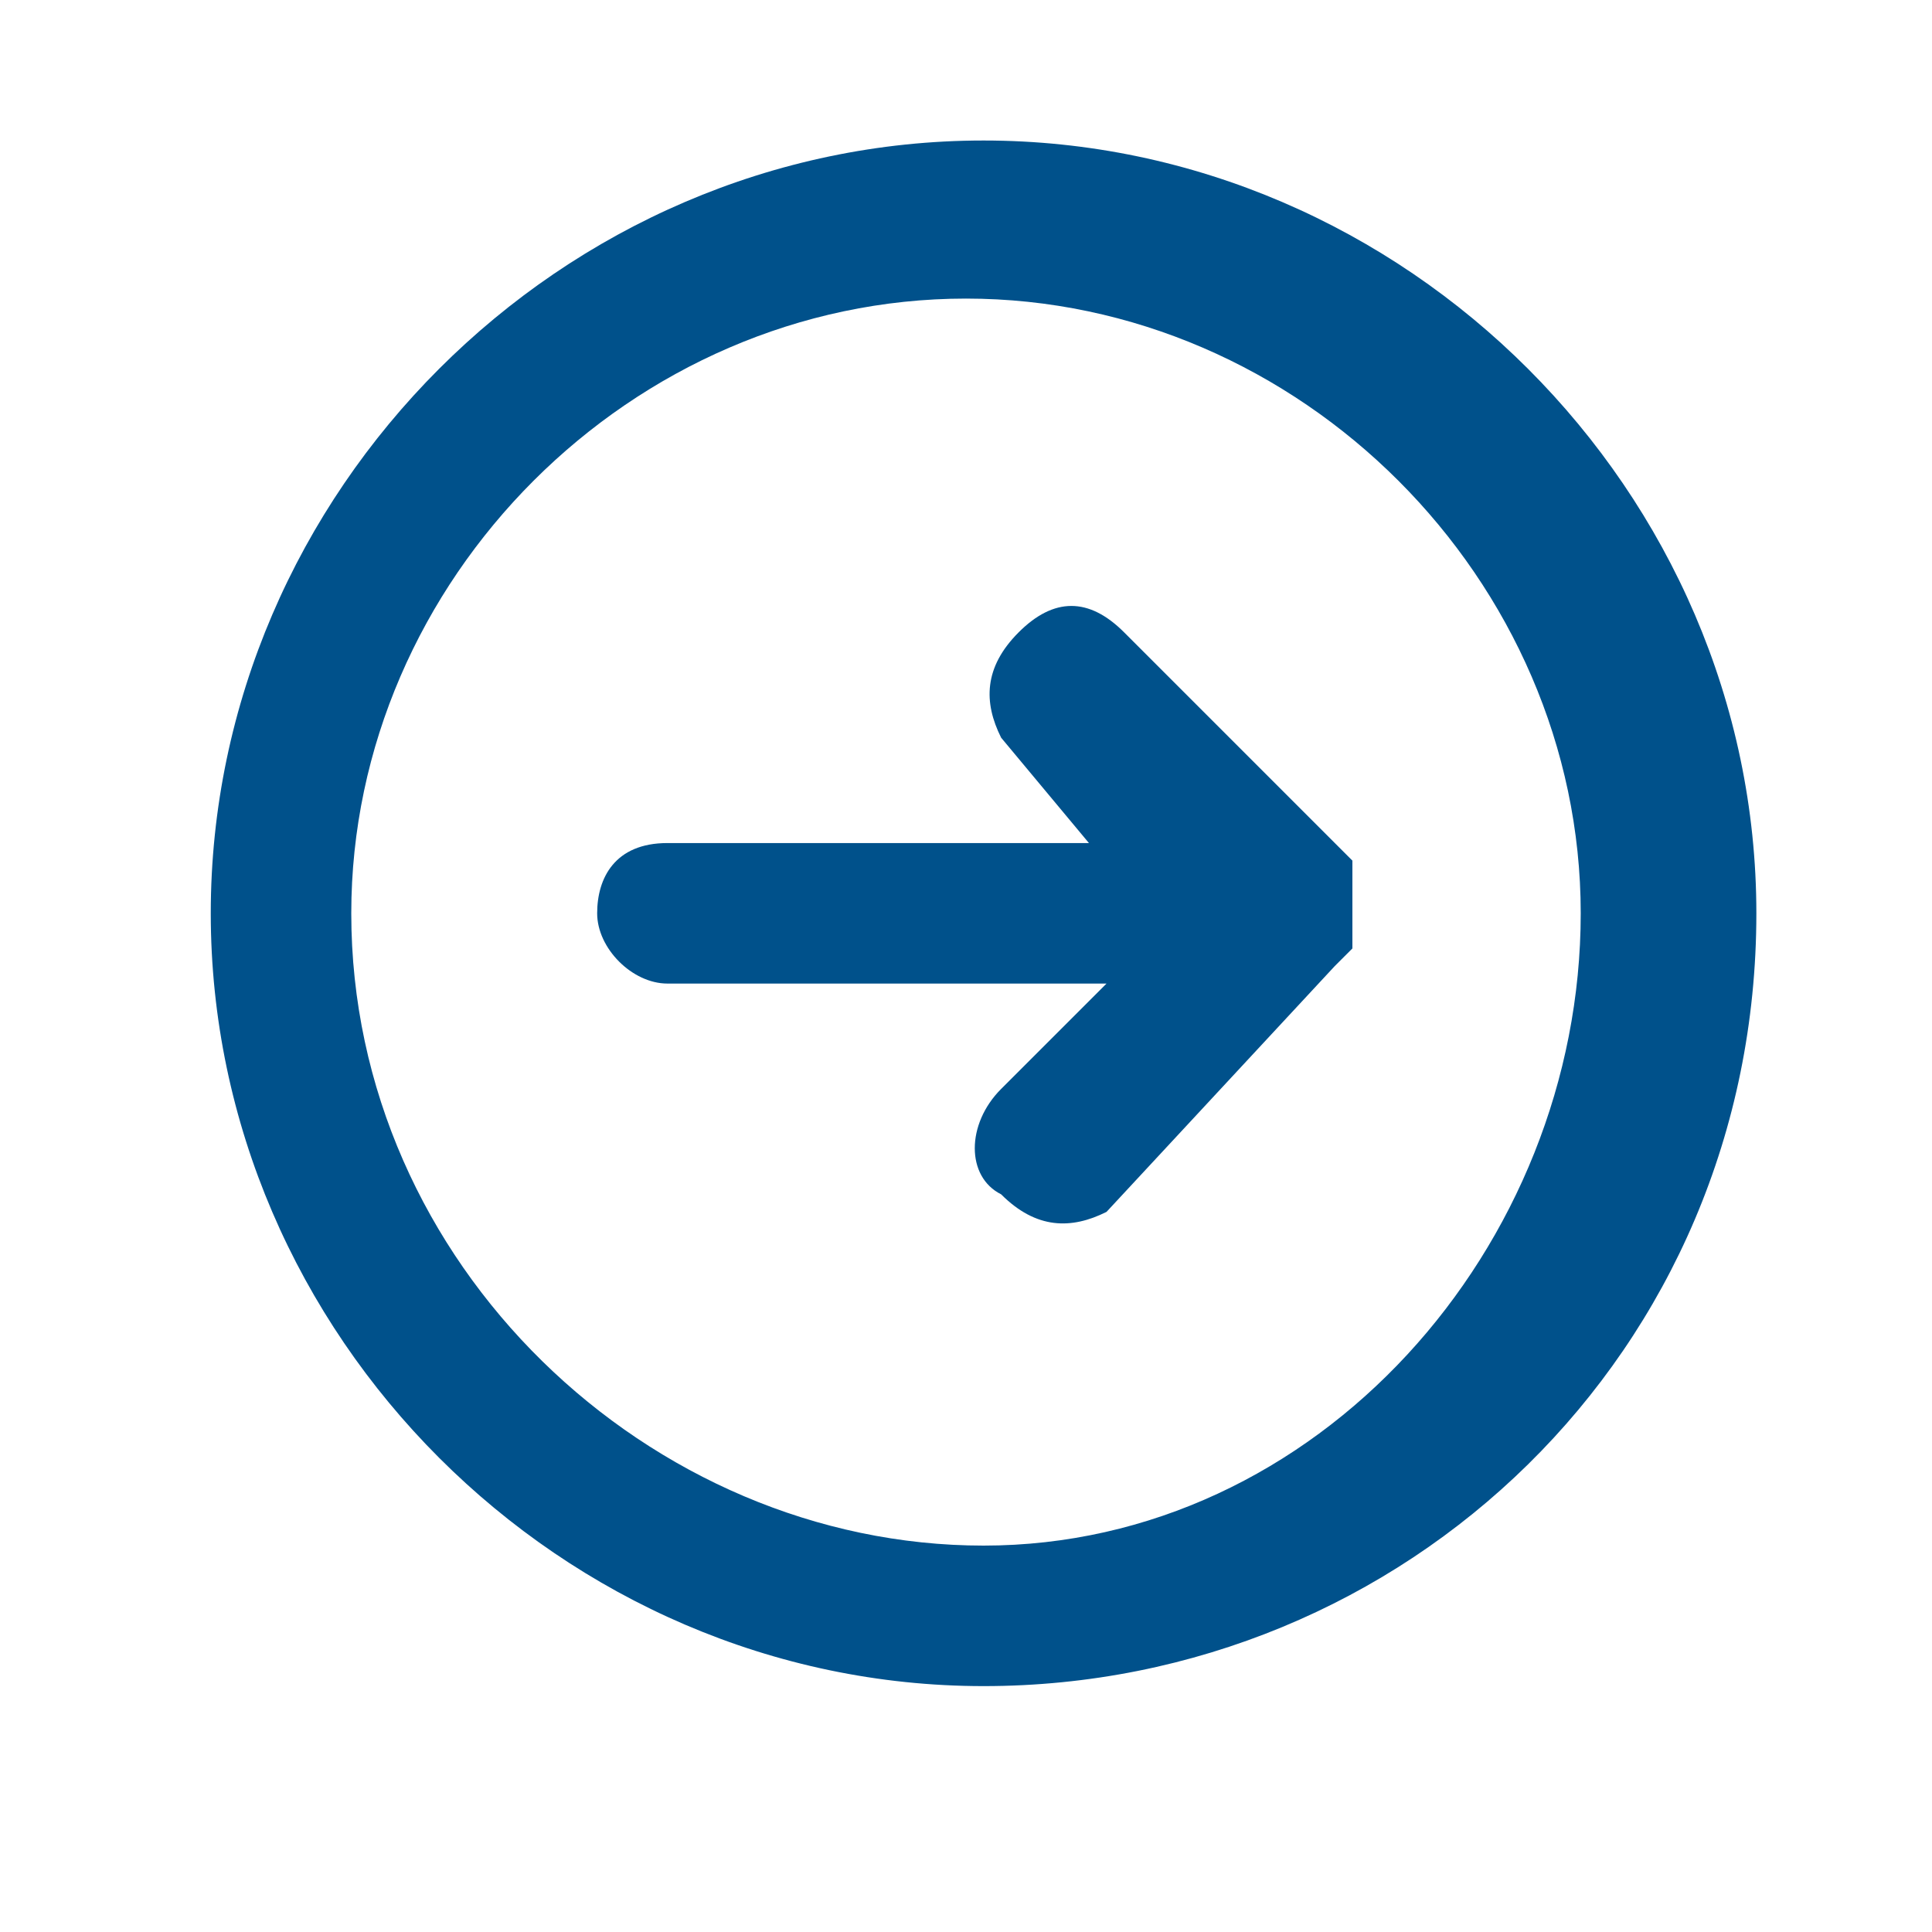
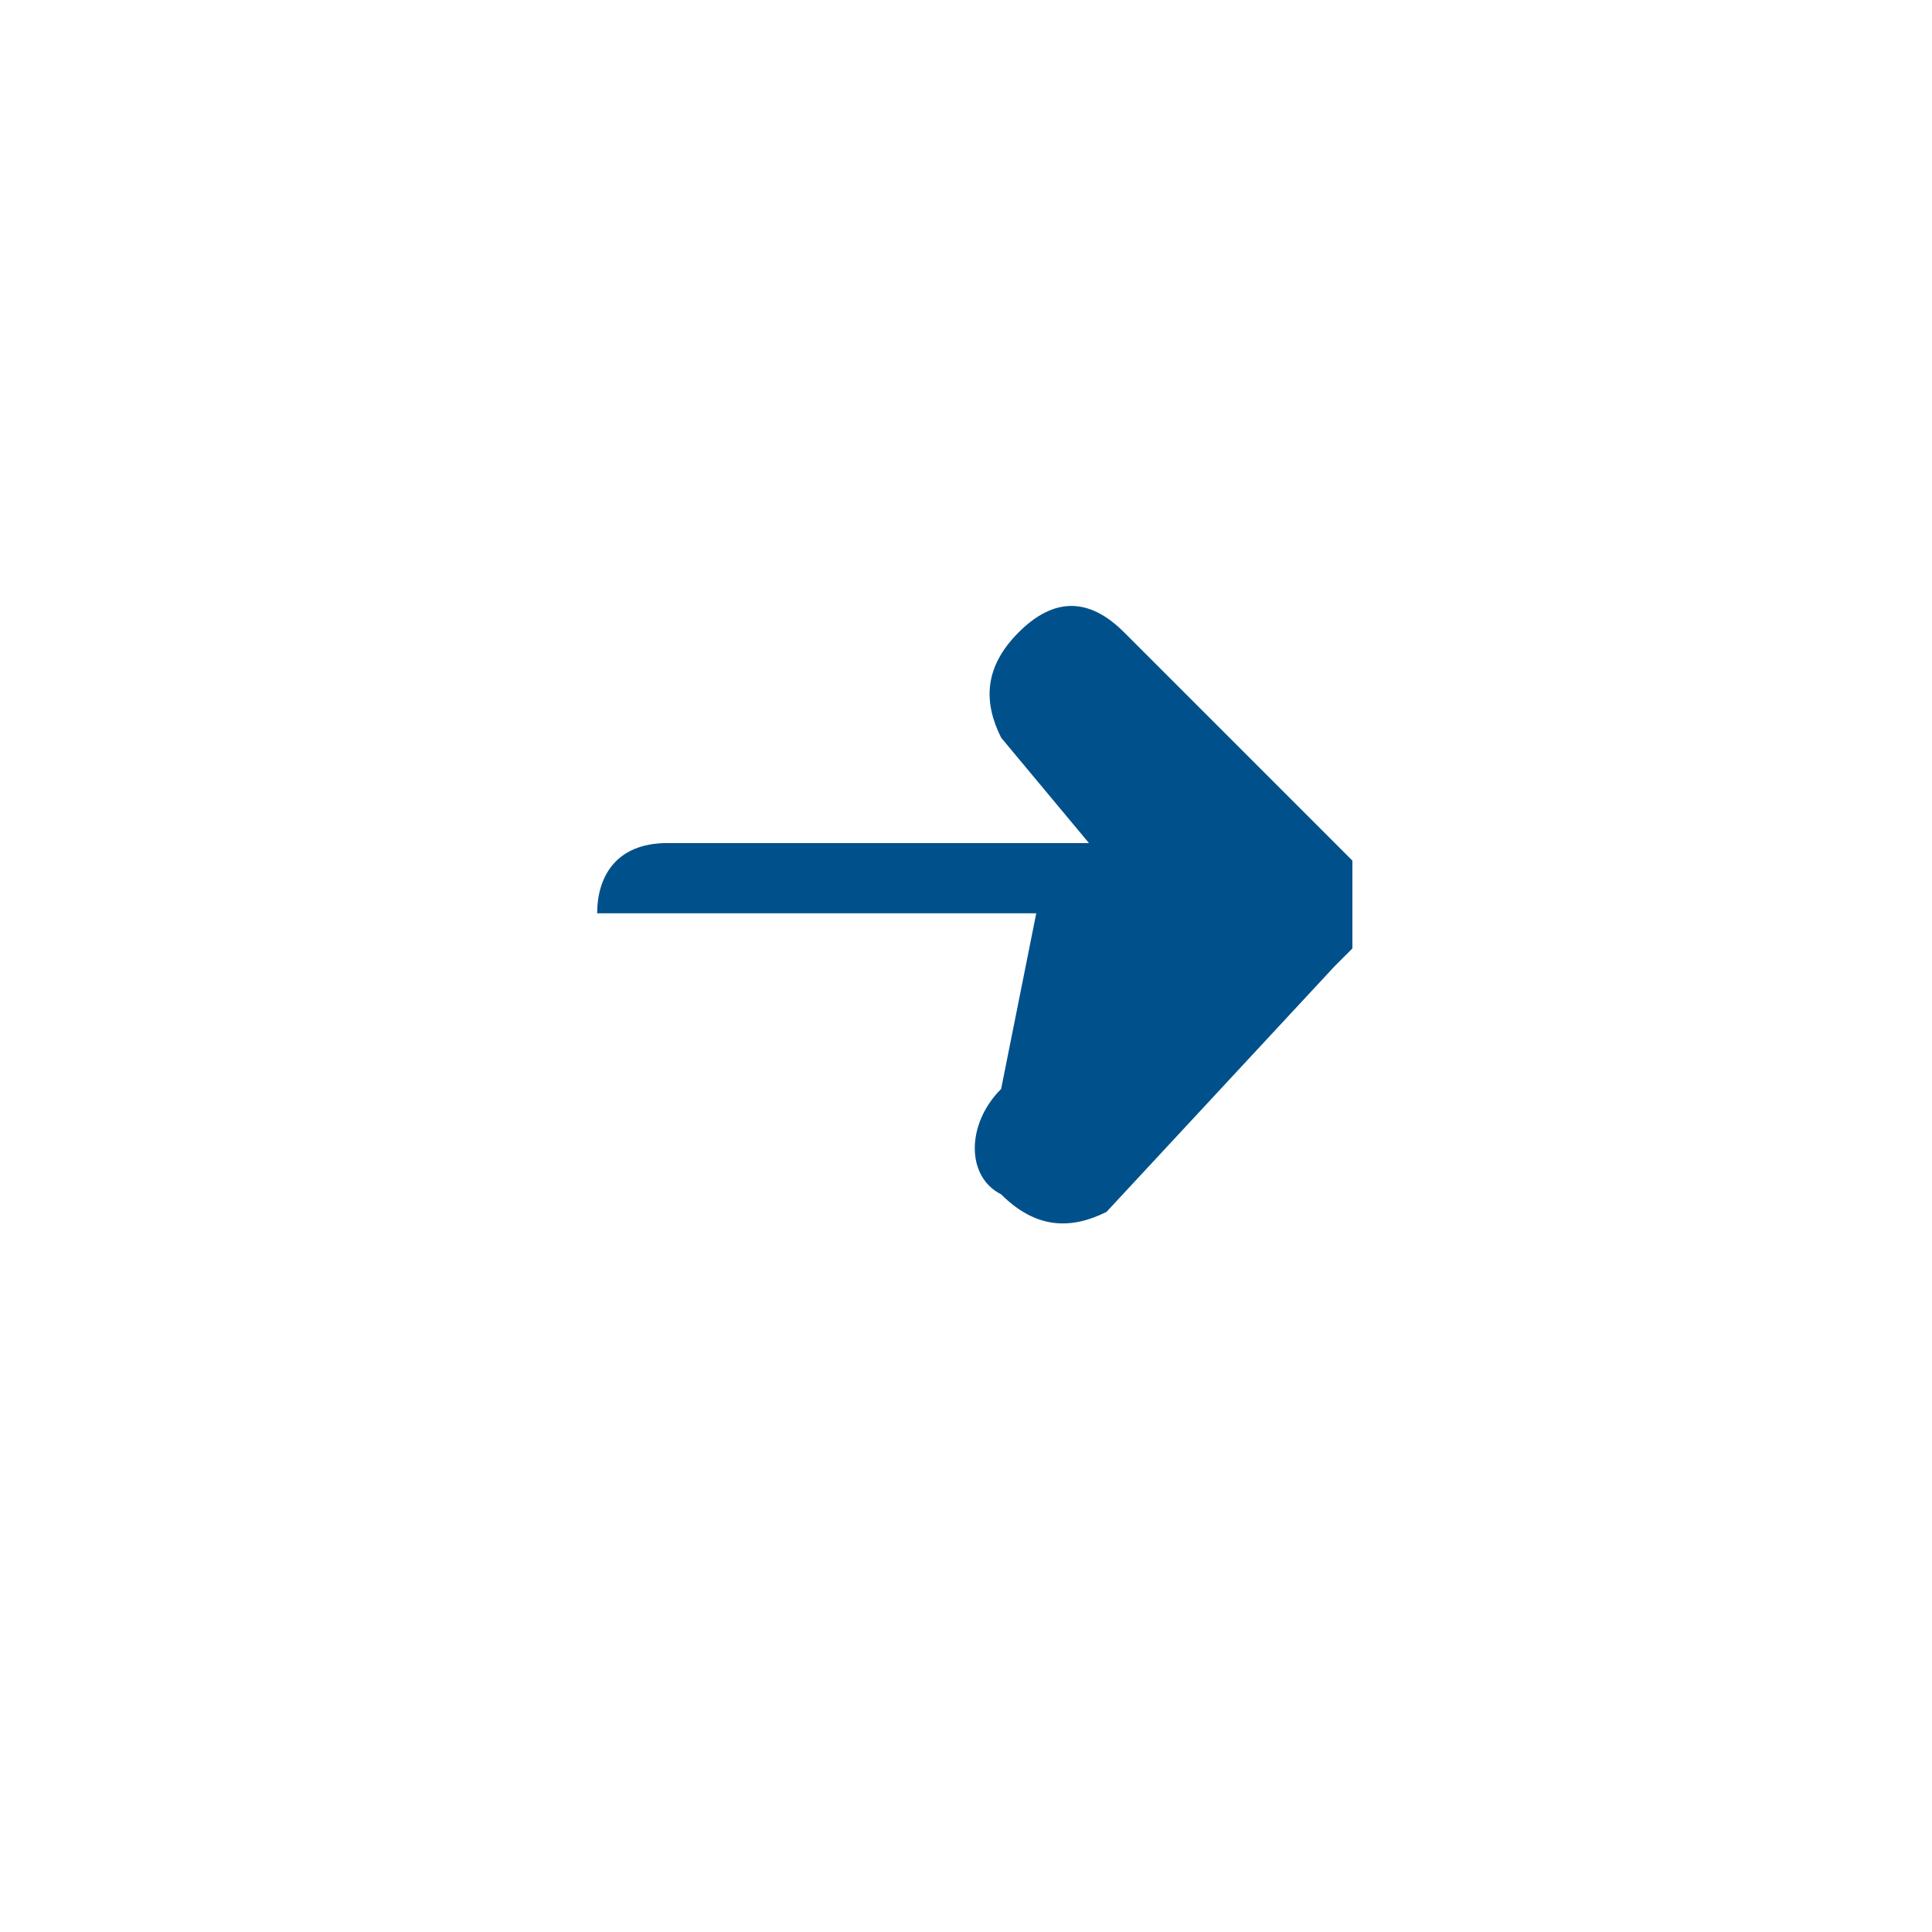
<svg xmlns="http://www.w3.org/2000/svg" version="1.1" id="Ebene_1" x="0px" y="0px" viewBox="0 0 11 11" style="enable-background:new 0 0 11 11;" xml:space="preserve">
  <style type="text/css">
	.st0{fill:#00518B;fill-opacity:0;}
	.st1{fill:#00518B;}
</style>
  <g>
    <g>
-       <rect x="0.3" y="-0.1" class="st0" width="10.6" height="10.6" />
-       <path class="st1" d="M7.6,5.5c0,0,0.1-0.1,0.1-0.1c0-0.1,0-0.1,0-0.2v0c0,0,0-0.1,0-0.1c0,0,0-0.1,0-0.1c0,0,0,0,0-0.1L6.4,3.6    c-0.2-0.2-0.4-0.2-0.6,0C5.6,3.8,5.6,4,5.7,4.2l0,0l0.5,0.6H3.8C3.5,4.8,3.4,5,3.4,5.2s0.2,0.4,0.4,0.4h2.5L5.7,6.2    c-0.2,0.2-0.2,0.5,0,0.6c0,0,0,0,0,0C5.9,7,6.1,7,6.3,6.9c0,0,0,0,0,0L7.6,5.5z" />
-       <path class="st1" d="M10,5.2c0-2.4-2-4.4-4.4-4.4s-4.4,2-4.4,4.4s2,4.4,4.4,4.4S10,7.7,10,5.2z M2,5.2c0-1.9,1.6-3.5,3.5-3.5    s3.5,1.6,3.5,3.5S7.5,8.8,5.6,8.8S2,7.2,2,5.2z" />
+       <path class="st1" d="M7.6,5.5c0,0,0.1-0.1,0.1-0.1c0-0.1,0-0.1,0-0.2v0c0,0,0-0.1,0-0.1c0,0,0-0.1,0-0.1c0,0,0,0,0-0.1L6.4,3.6    c-0.2-0.2-0.4-0.2-0.6,0C5.6,3.8,5.6,4,5.7,4.2l0,0l0.5,0.6H3.8C3.5,4.8,3.4,5,3.4,5.2h2.5L5.7,6.2    c-0.2,0.2-0.2,0.5,0,0.6c0,0,0,0,0,0C5.9,7,6.1,7,6.3,6.9c0,0,0,0,0,0L7.6,5.5z" />
    </g>
  </g>
</svg>